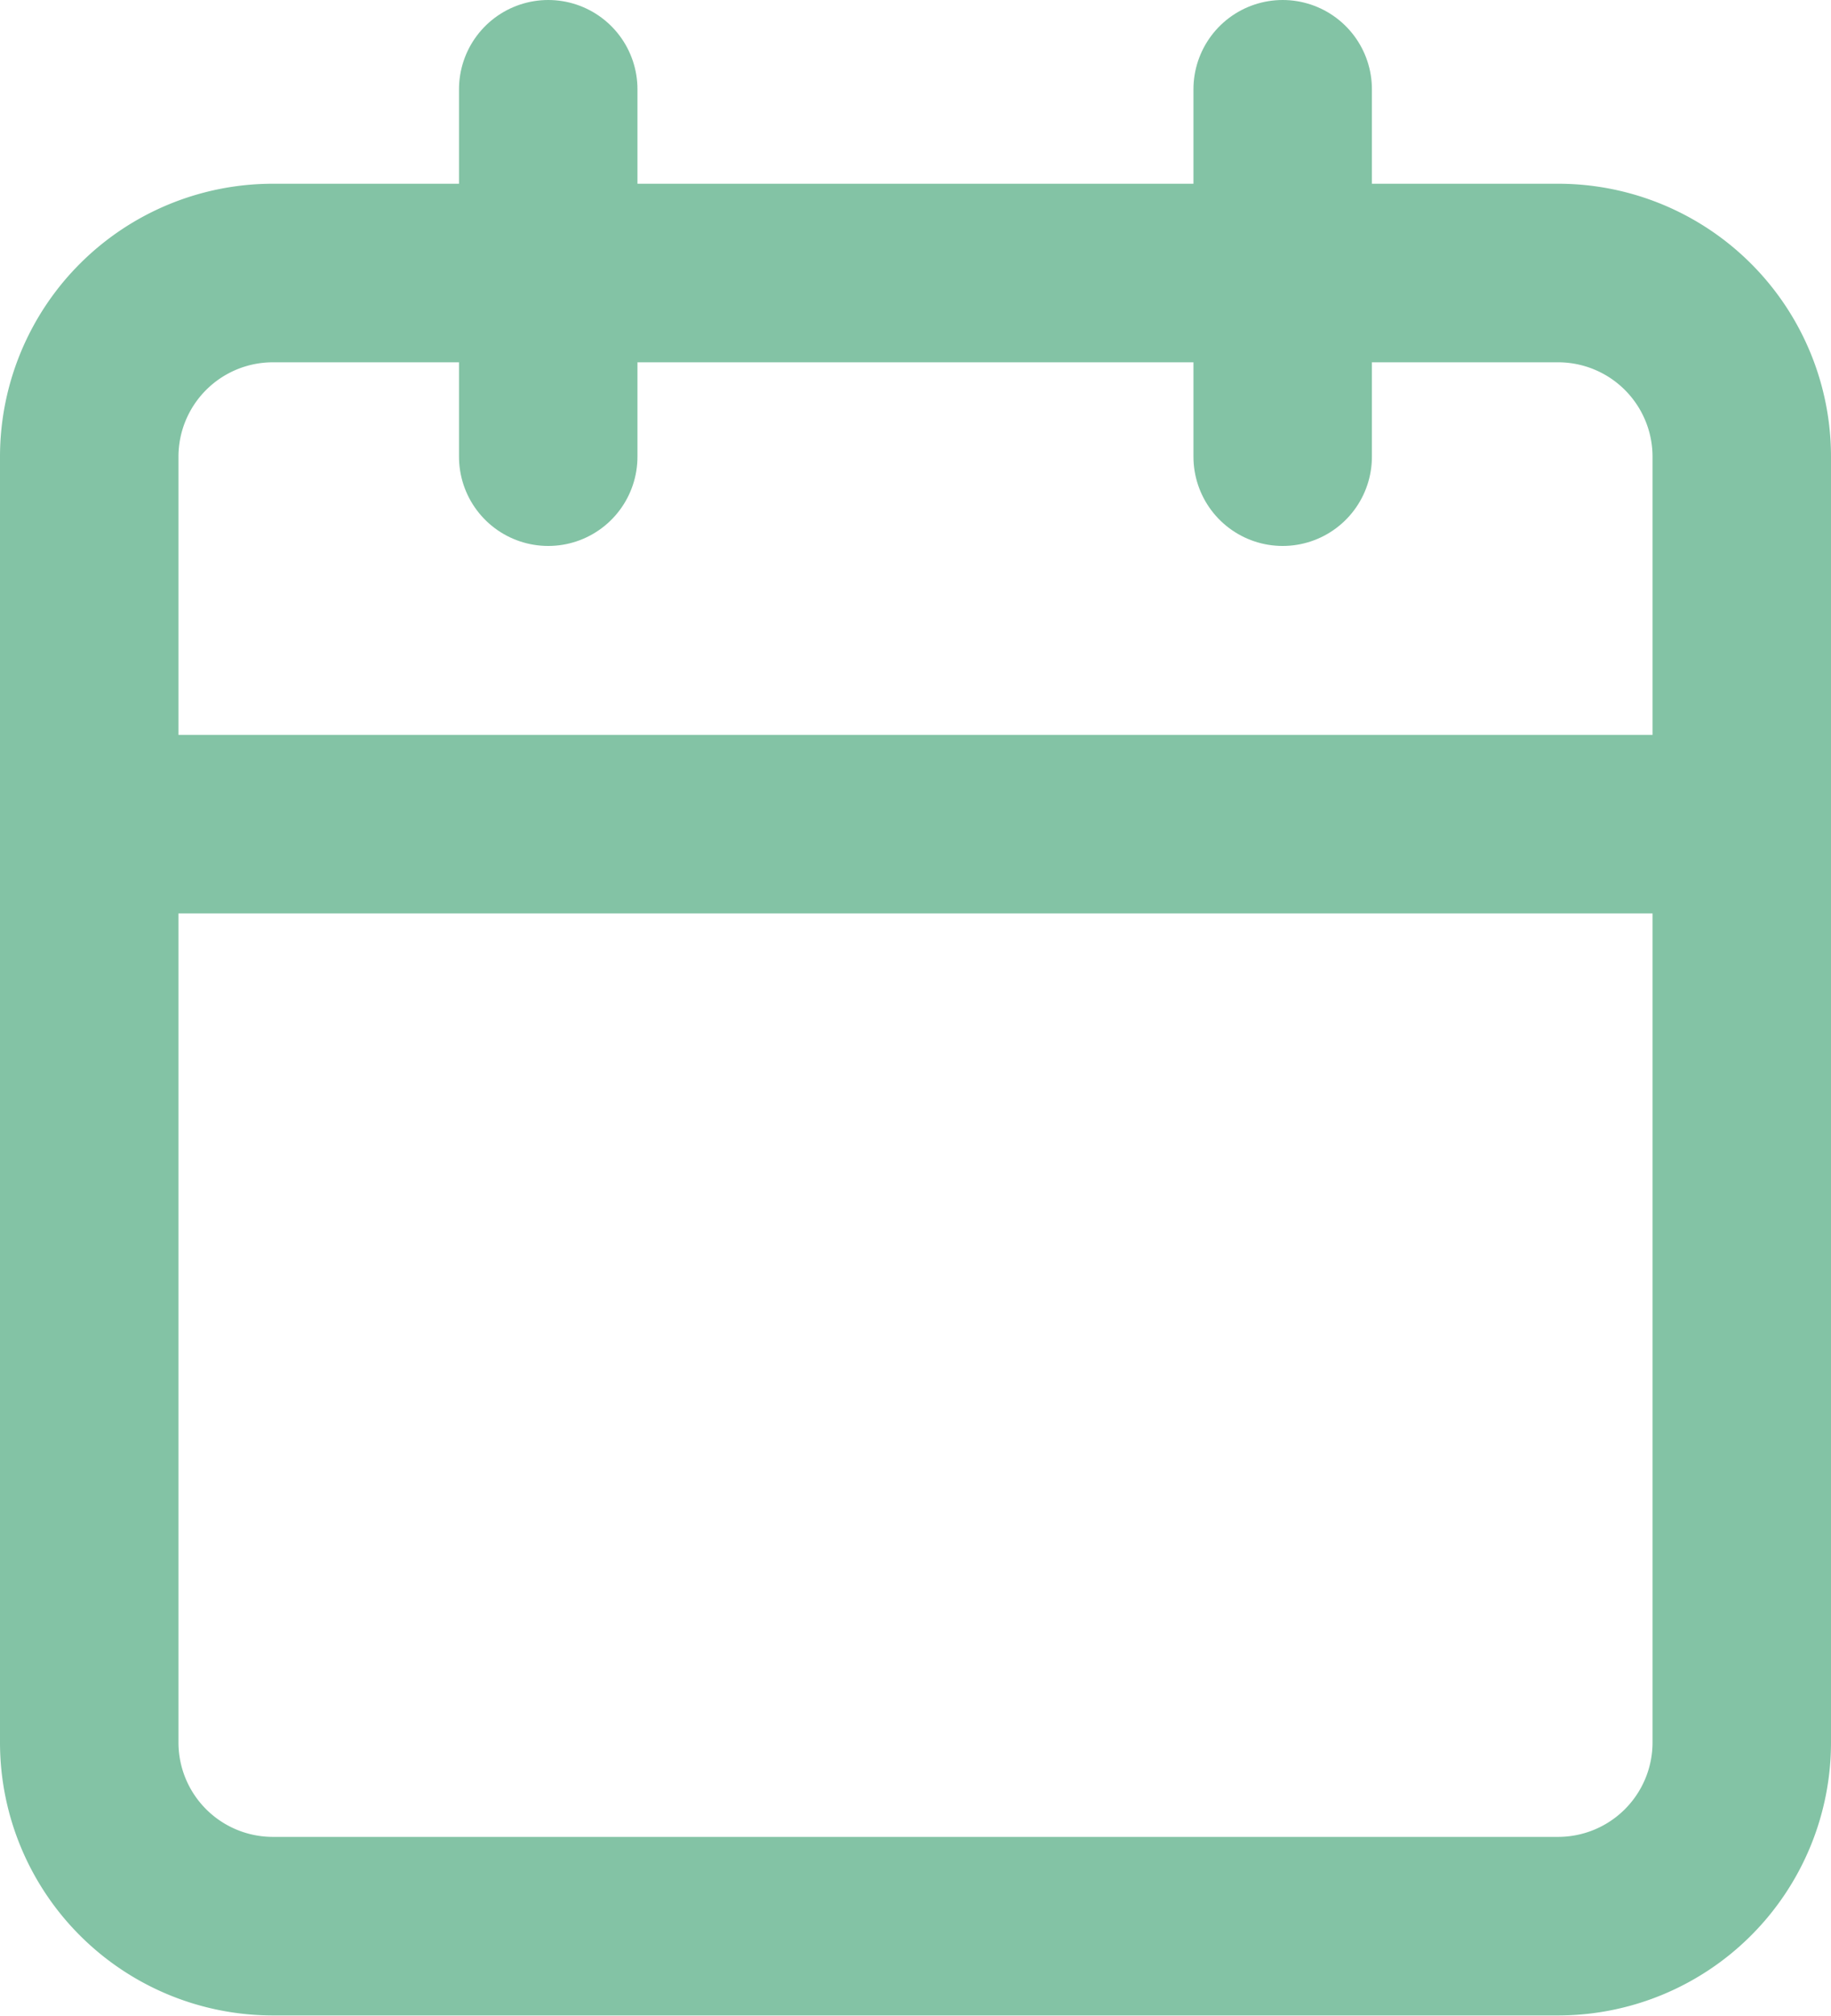
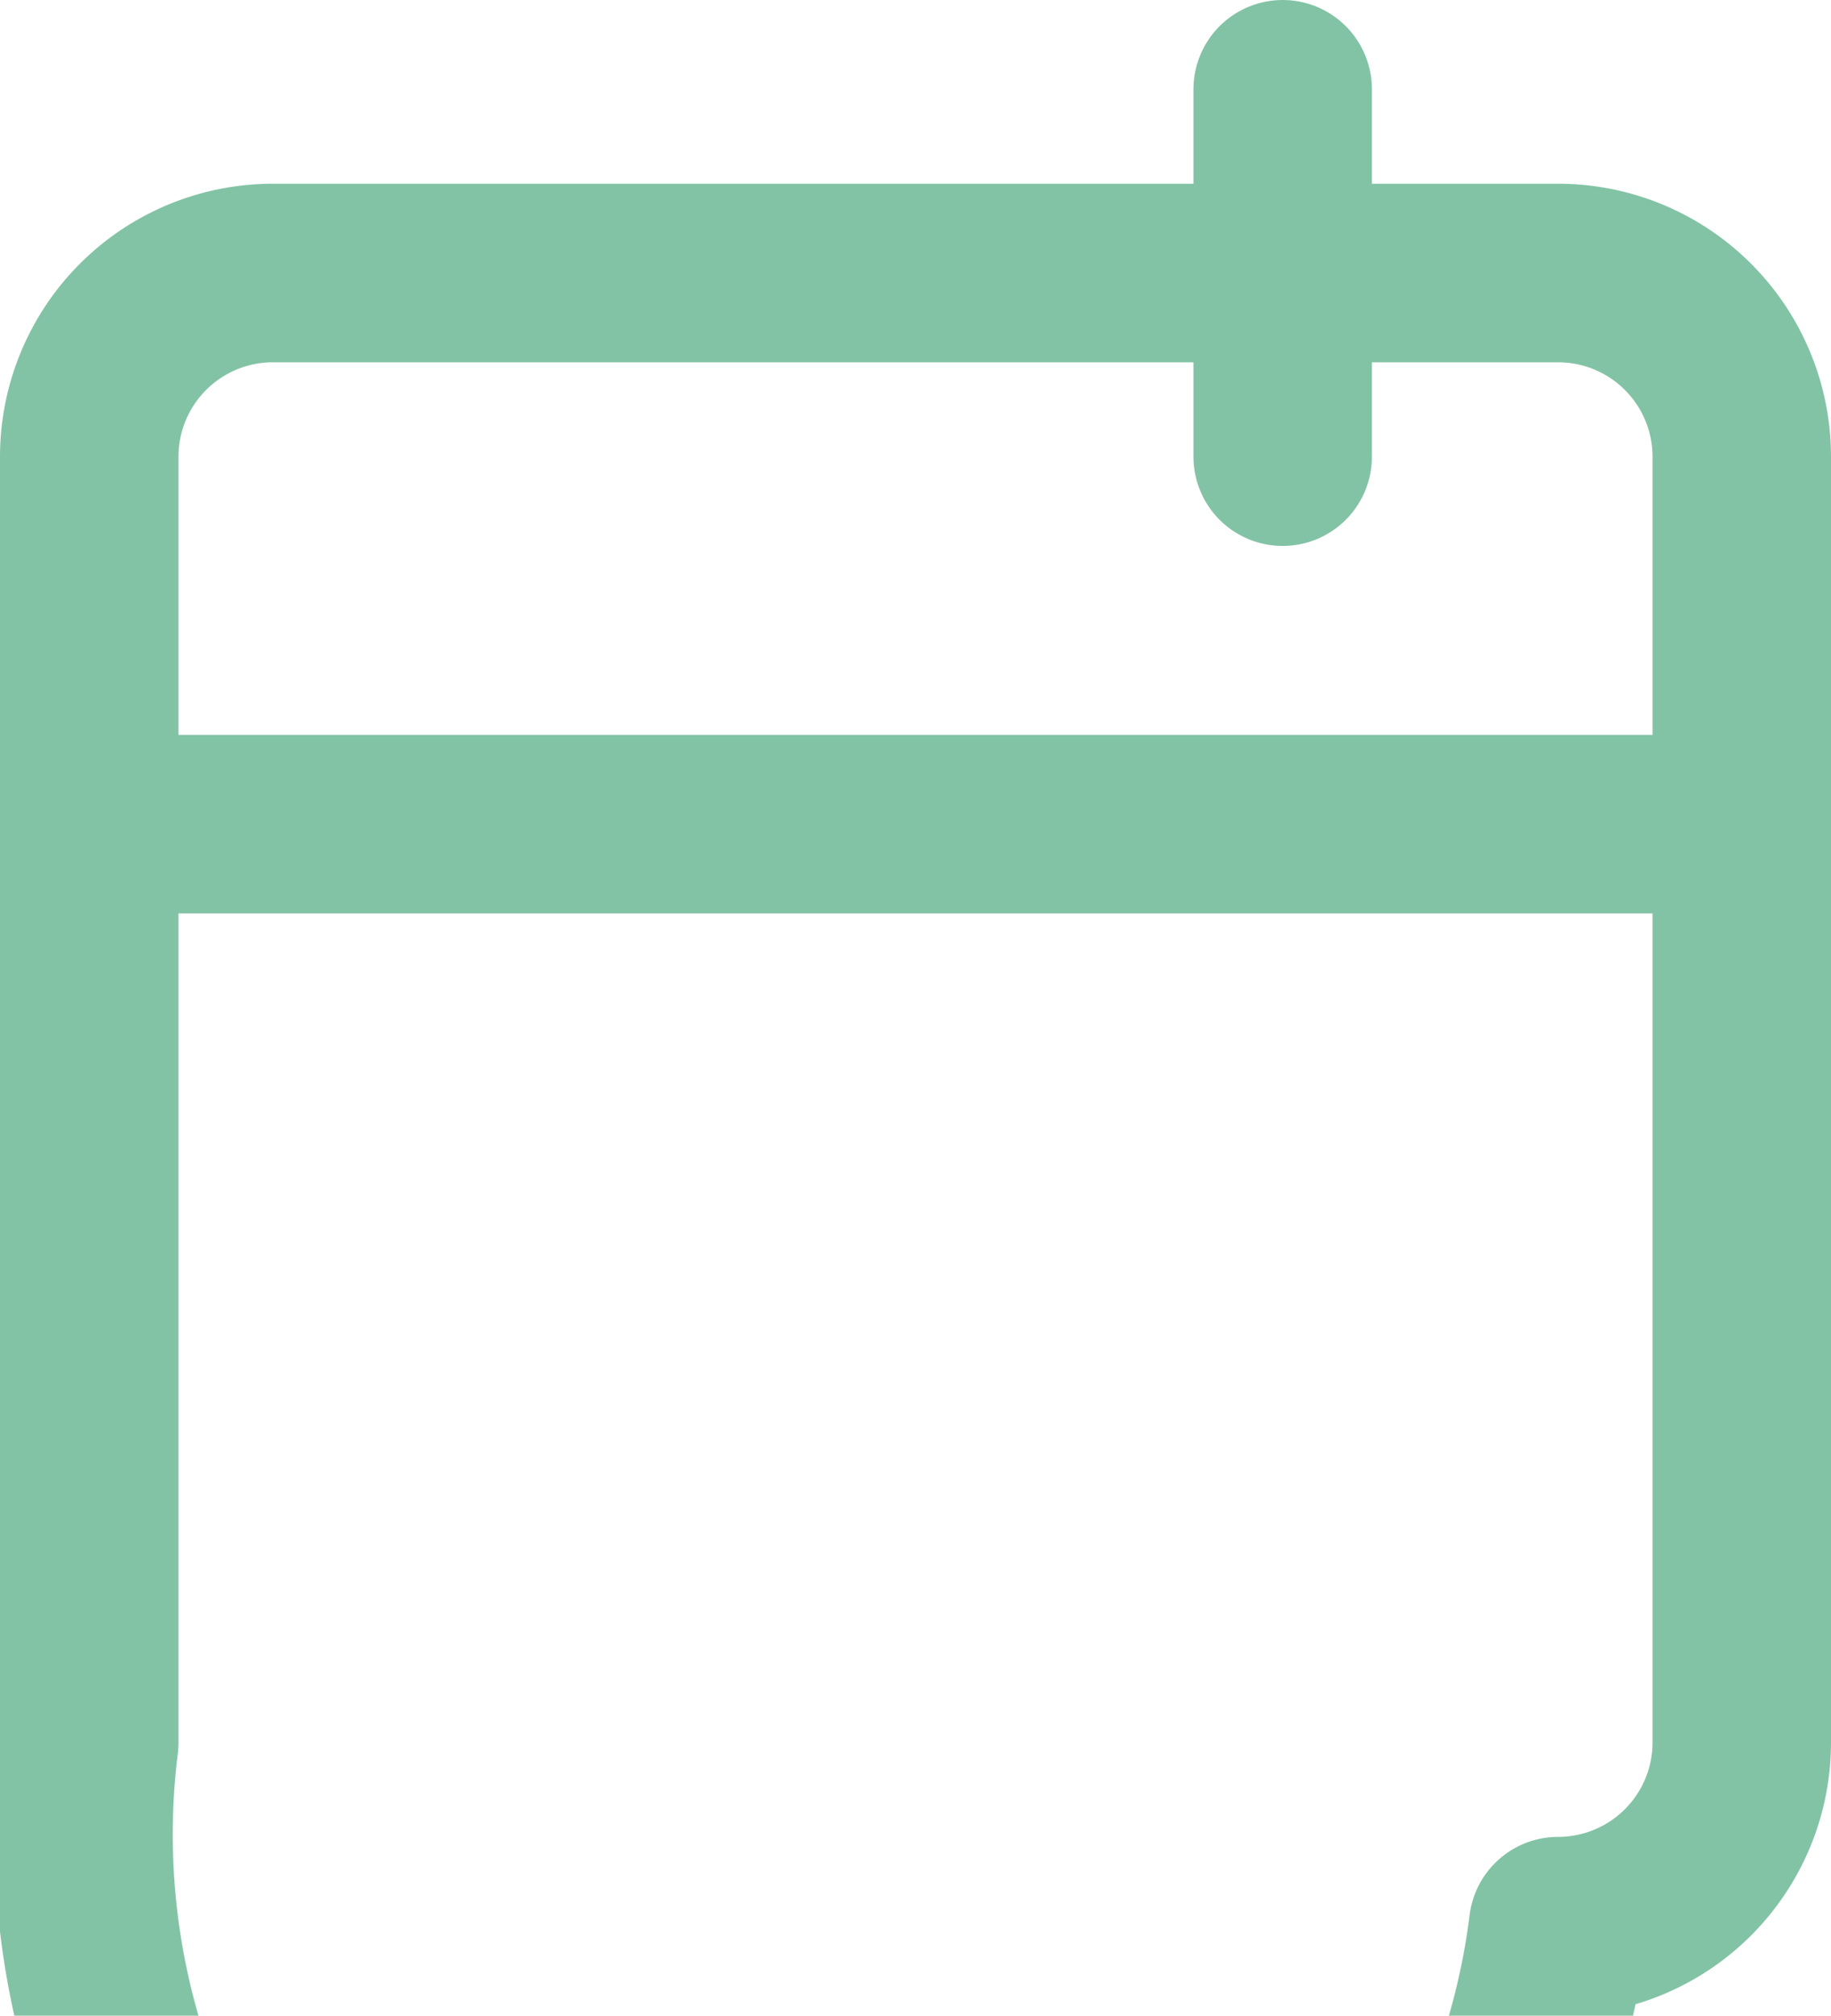
<svg xmlns="http://www.w3.org/2000/svg" width="20.52" height="22.577" viewBox="0 0 20.52 22.577">
  <g id="Icon_feather-calendar" data-name="Icon feather-calendar" transform="translate(-3.5 -2)">
-     <path id="Path_180" data-name="Path 180" d="M6.558,6h14.4A2.058,2.058,0,0,1,23.02,8.058v14.4a2.058,2.058,0,0,1-2.058,2.058H6.558A2.058,2.058,0,0,1,4.5,22.462V8.058A2.058,2.058,0,0,1,6.558,6Z" transform="translate(0 -0.942)" fill="none" stroke="#83c3a5" stroke-linecap="round" stroke-linejoin="round" stroke-width="2" />
+     <path id="Path_180" data-name="Path 180" d="M6.558,6h14.4A2.058,2.058,0,0,1,23.02,8.058v14.4a2.058,2.058,0,0,1-2.058,2.058A2.058,2.058,0,0,1,4.5,22.462V8.058A2.058,2.058,0,0,1,6.558,6Z" transform="translate(0 -0.942)" fill="none" stroke="#83c3a5" stroke-linecap="round" stroke-linejoin="round" stroke-width="2" />
    <path id="Path_181" data-name="Path 181" d="M24,3V7.115" transform="translate(-6.125)" fill="none" stroke="#83c3a5" stroke-linecap="round" stroke-linejoin="round" stroke-width="2" />
-     <path id="Path_182" data-name="Path 182" d="M12,3V7.115" transform="translate(-2.356)" fill="none" stroke="#83c3a5" stroke-linecap="round" stroke-linejoin="round" stroke-width="2" />
    <path id="Path_183" data-name="Path 183" d="M4.5,15H23.02" transform="translate(0 -3.769)" fill="none" stroke="#83c3a5" stroke-linecap="round" stroke-linejoin="round" stroke-width="2" />
  </g>
</svg>